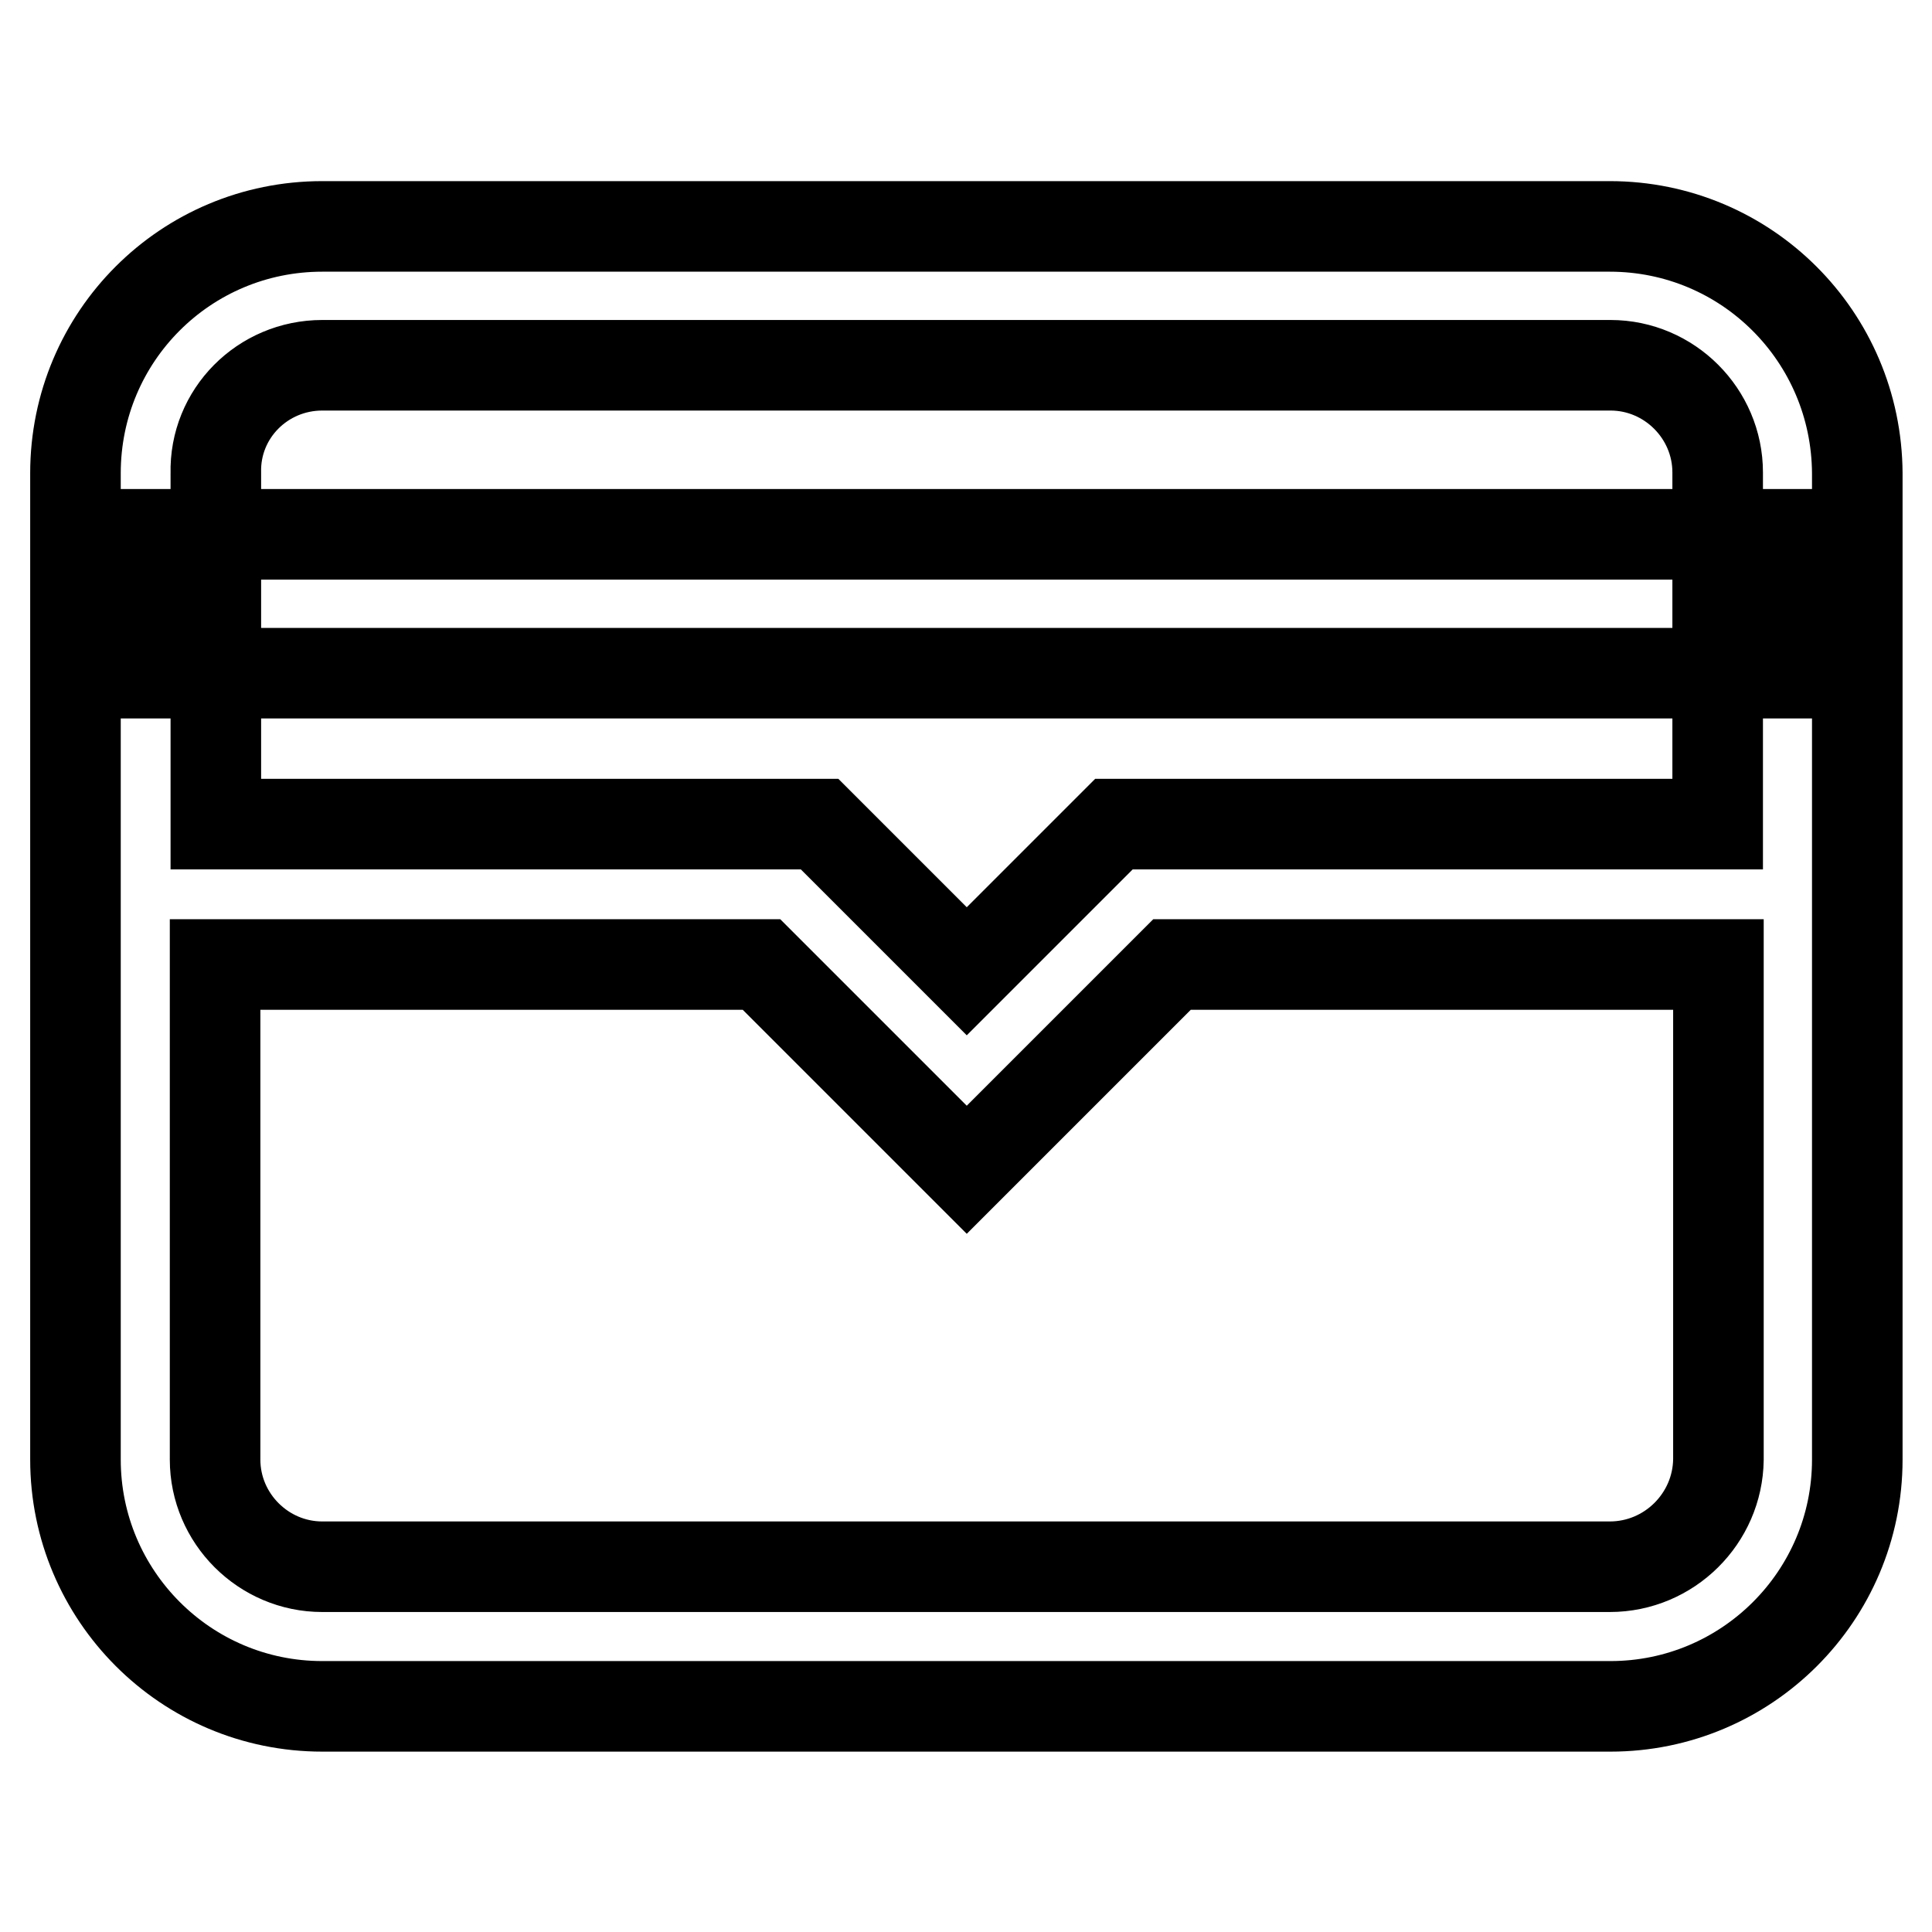
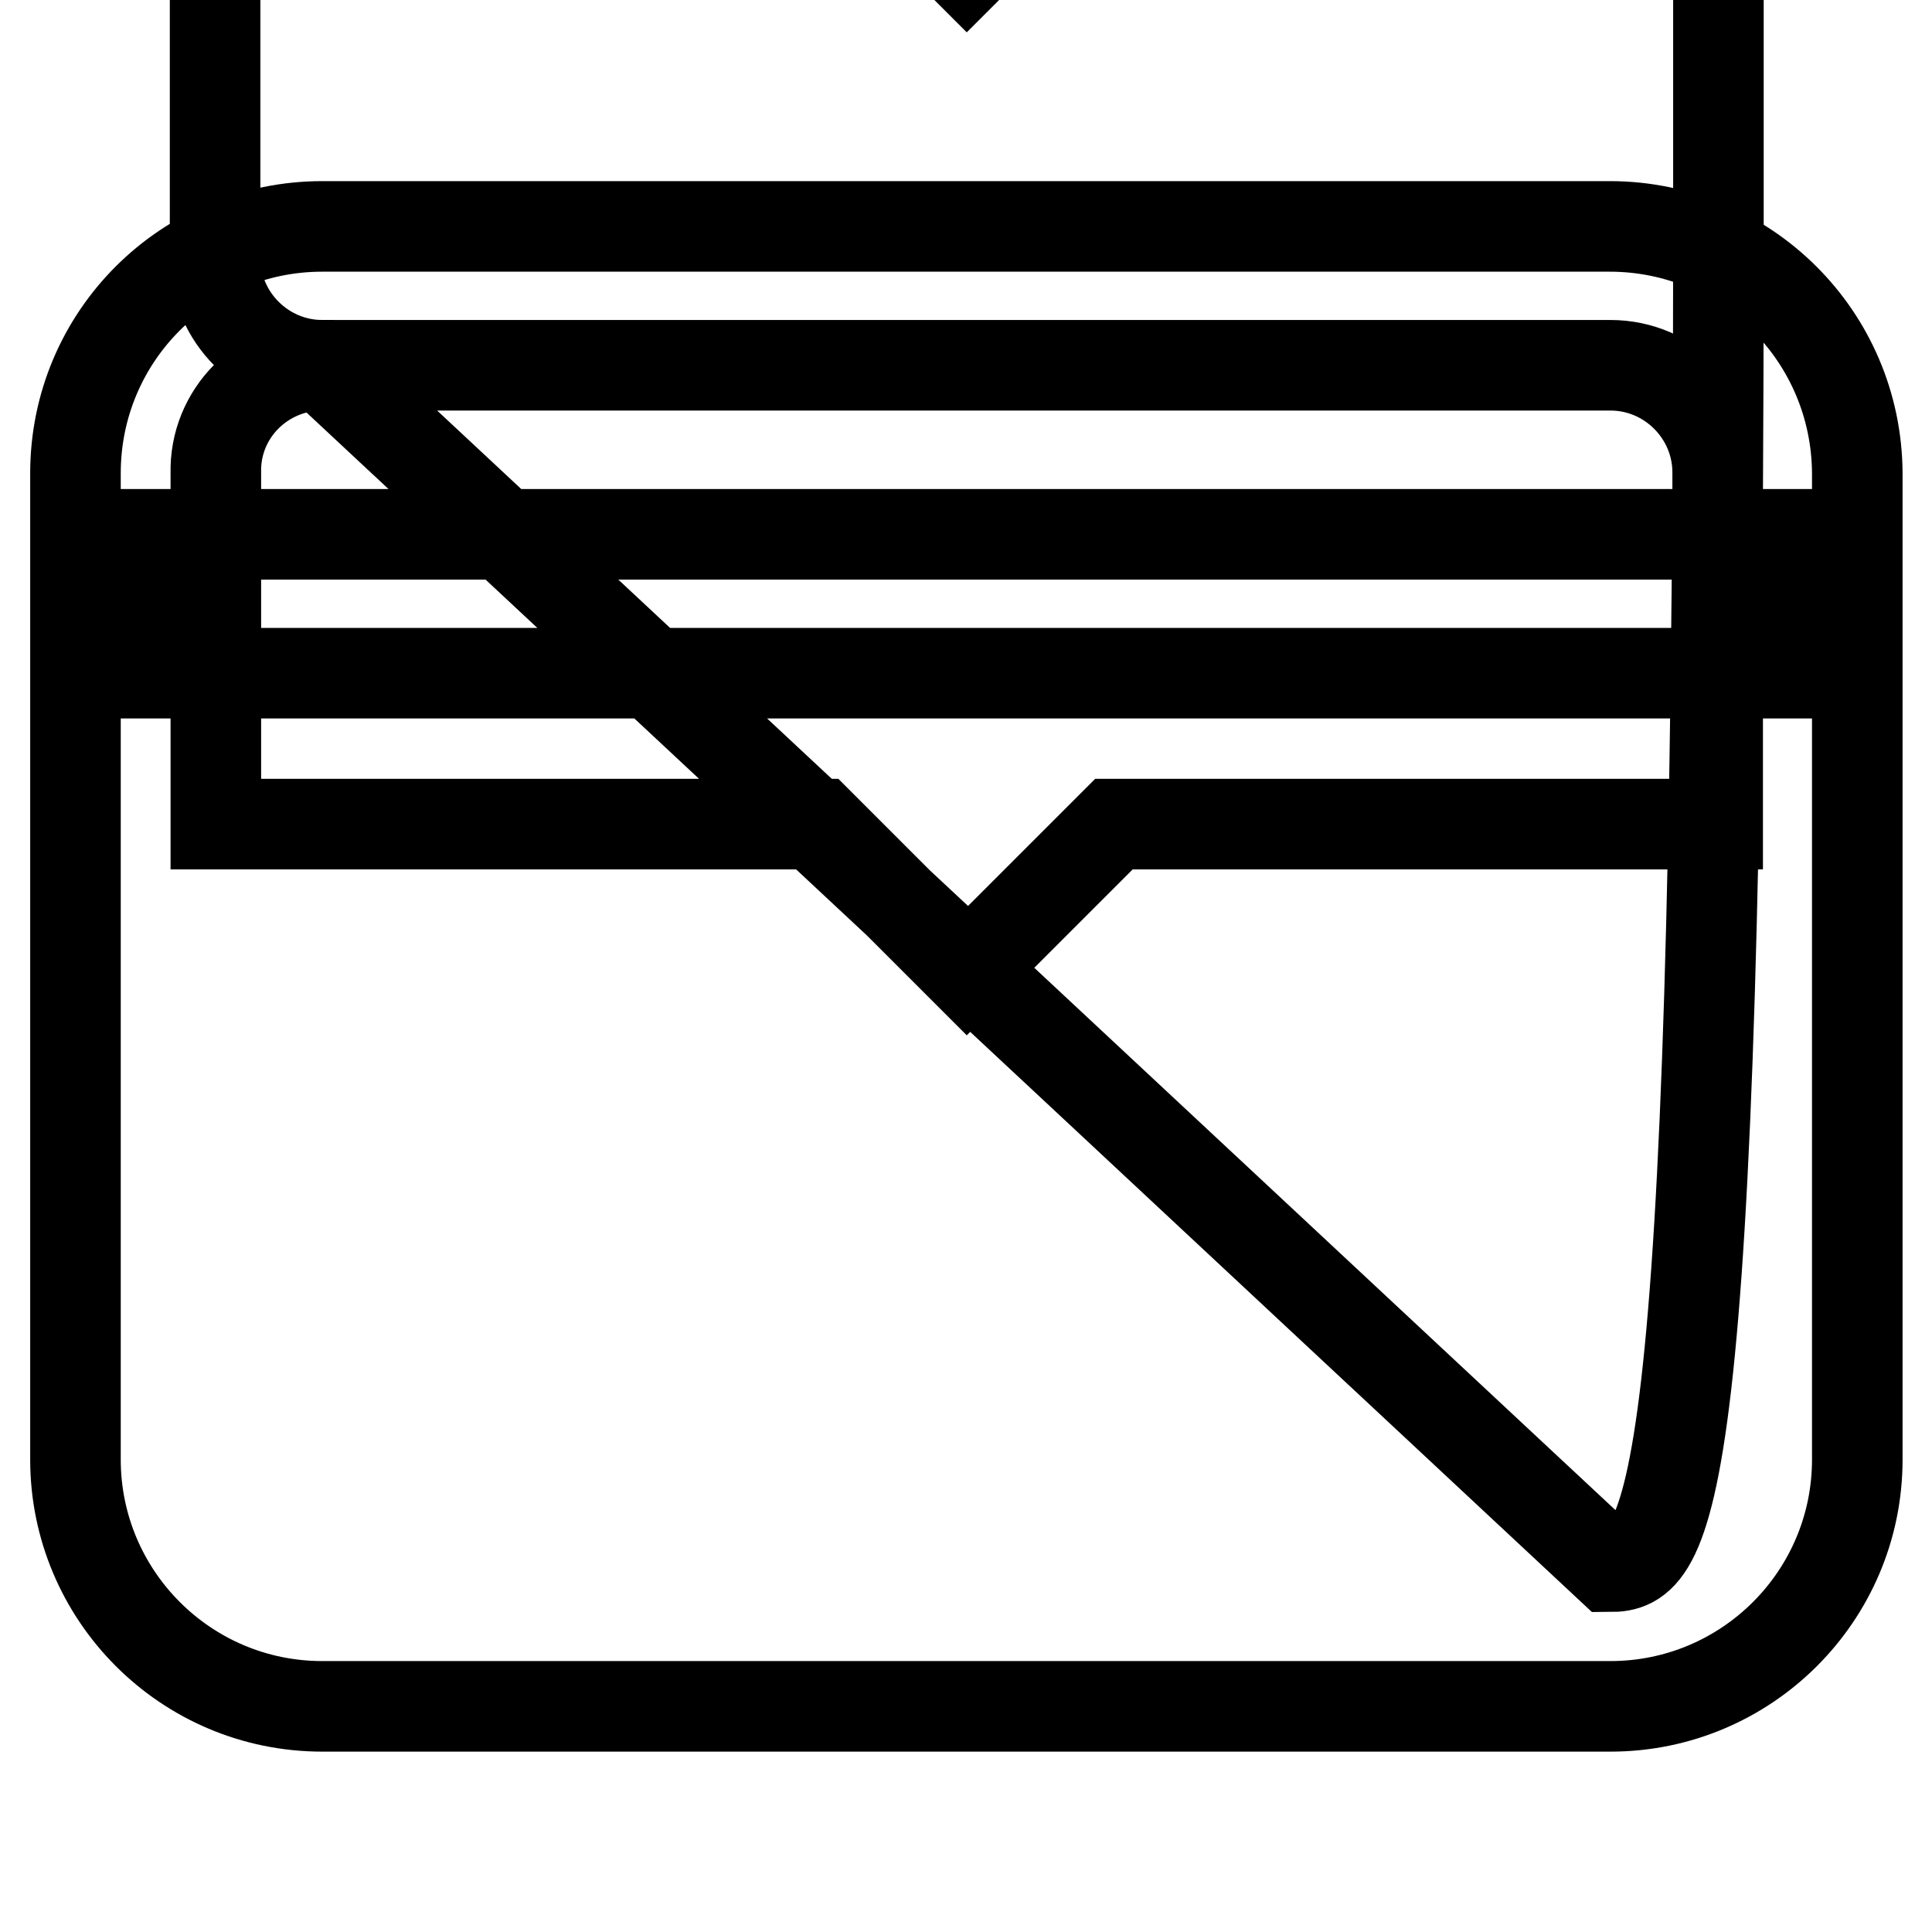
<svg xmlns="http://www.w3.org/2000/svg" version="1.1" x="0px" y="0px" viewBox="0 0 256 256" enable-background="new 0 0 256 256" xml:space="preserve">
  <g>
-     <path stroke-width="12" fill-opacity="0" stroke="#000000" d="M213.3,30H42.7C24.6,30,10,44.6,10,62.7v130.7c0,18,14.6,32.7,32.7,32.7h170.7c18,0,32.7-14.6,32.7-32.7 V62.7C246,44.6,231.4,30,213.3,30z M42.7,48.4h170.7c7.8,0,14.2,6.4,14.2,14.2v46.6h-80l-18.4,18.4l-1.1,1.1l-1.1-1.1l-18.4-18.4 h-80V62.7C28.4,54.8,34.8,48.4,42.7,48.4z M213.3,207.6H42.7c-7.8,0-14.2-6.4-14.2-14.2v-65.6h72.4l14.2,14.2l13,13l13-13 l14.2-14.2h72.4v65.6C227.6,201.2,221.2,207.6,213.3,207.6z M96.5,70.8H19v18.4h218V70.8H96.5z" />
+     <path stroke-width="12" fill-opacity="0" stroke="#000000" d="M213.3,30H42.7C24.6,30,10,44.6,10,62.7v130.7c0,18,14.6,32.7,32.7,32.7h170.7c18,0,32.7-14.6,32.7-32.7 V62.7C246,44.6,231.4,30,213.3,30z M42.7,48.4h170.7c7.8,0,14.2,6.4,14.2,14.2v46.6h-80l-18.4,18.4l-1.1,1.1l-1.1-1.1l-18.4-18.4 h-80V62.7C28.4,54.8,34.8,48.4,42.7,48.4z H42.7c-7.8,0-14.2-6.4-14.2-14.2v-65.6h72.4l14.2,14.2l13,13l13-13 l14.2-14.2h72.4v65.6C227.6,201.2,221.2,207.6,213.3,207.6z M96.5,70.8H19v18.4h218V70.8H96.5z" />
  </g>
</svg>